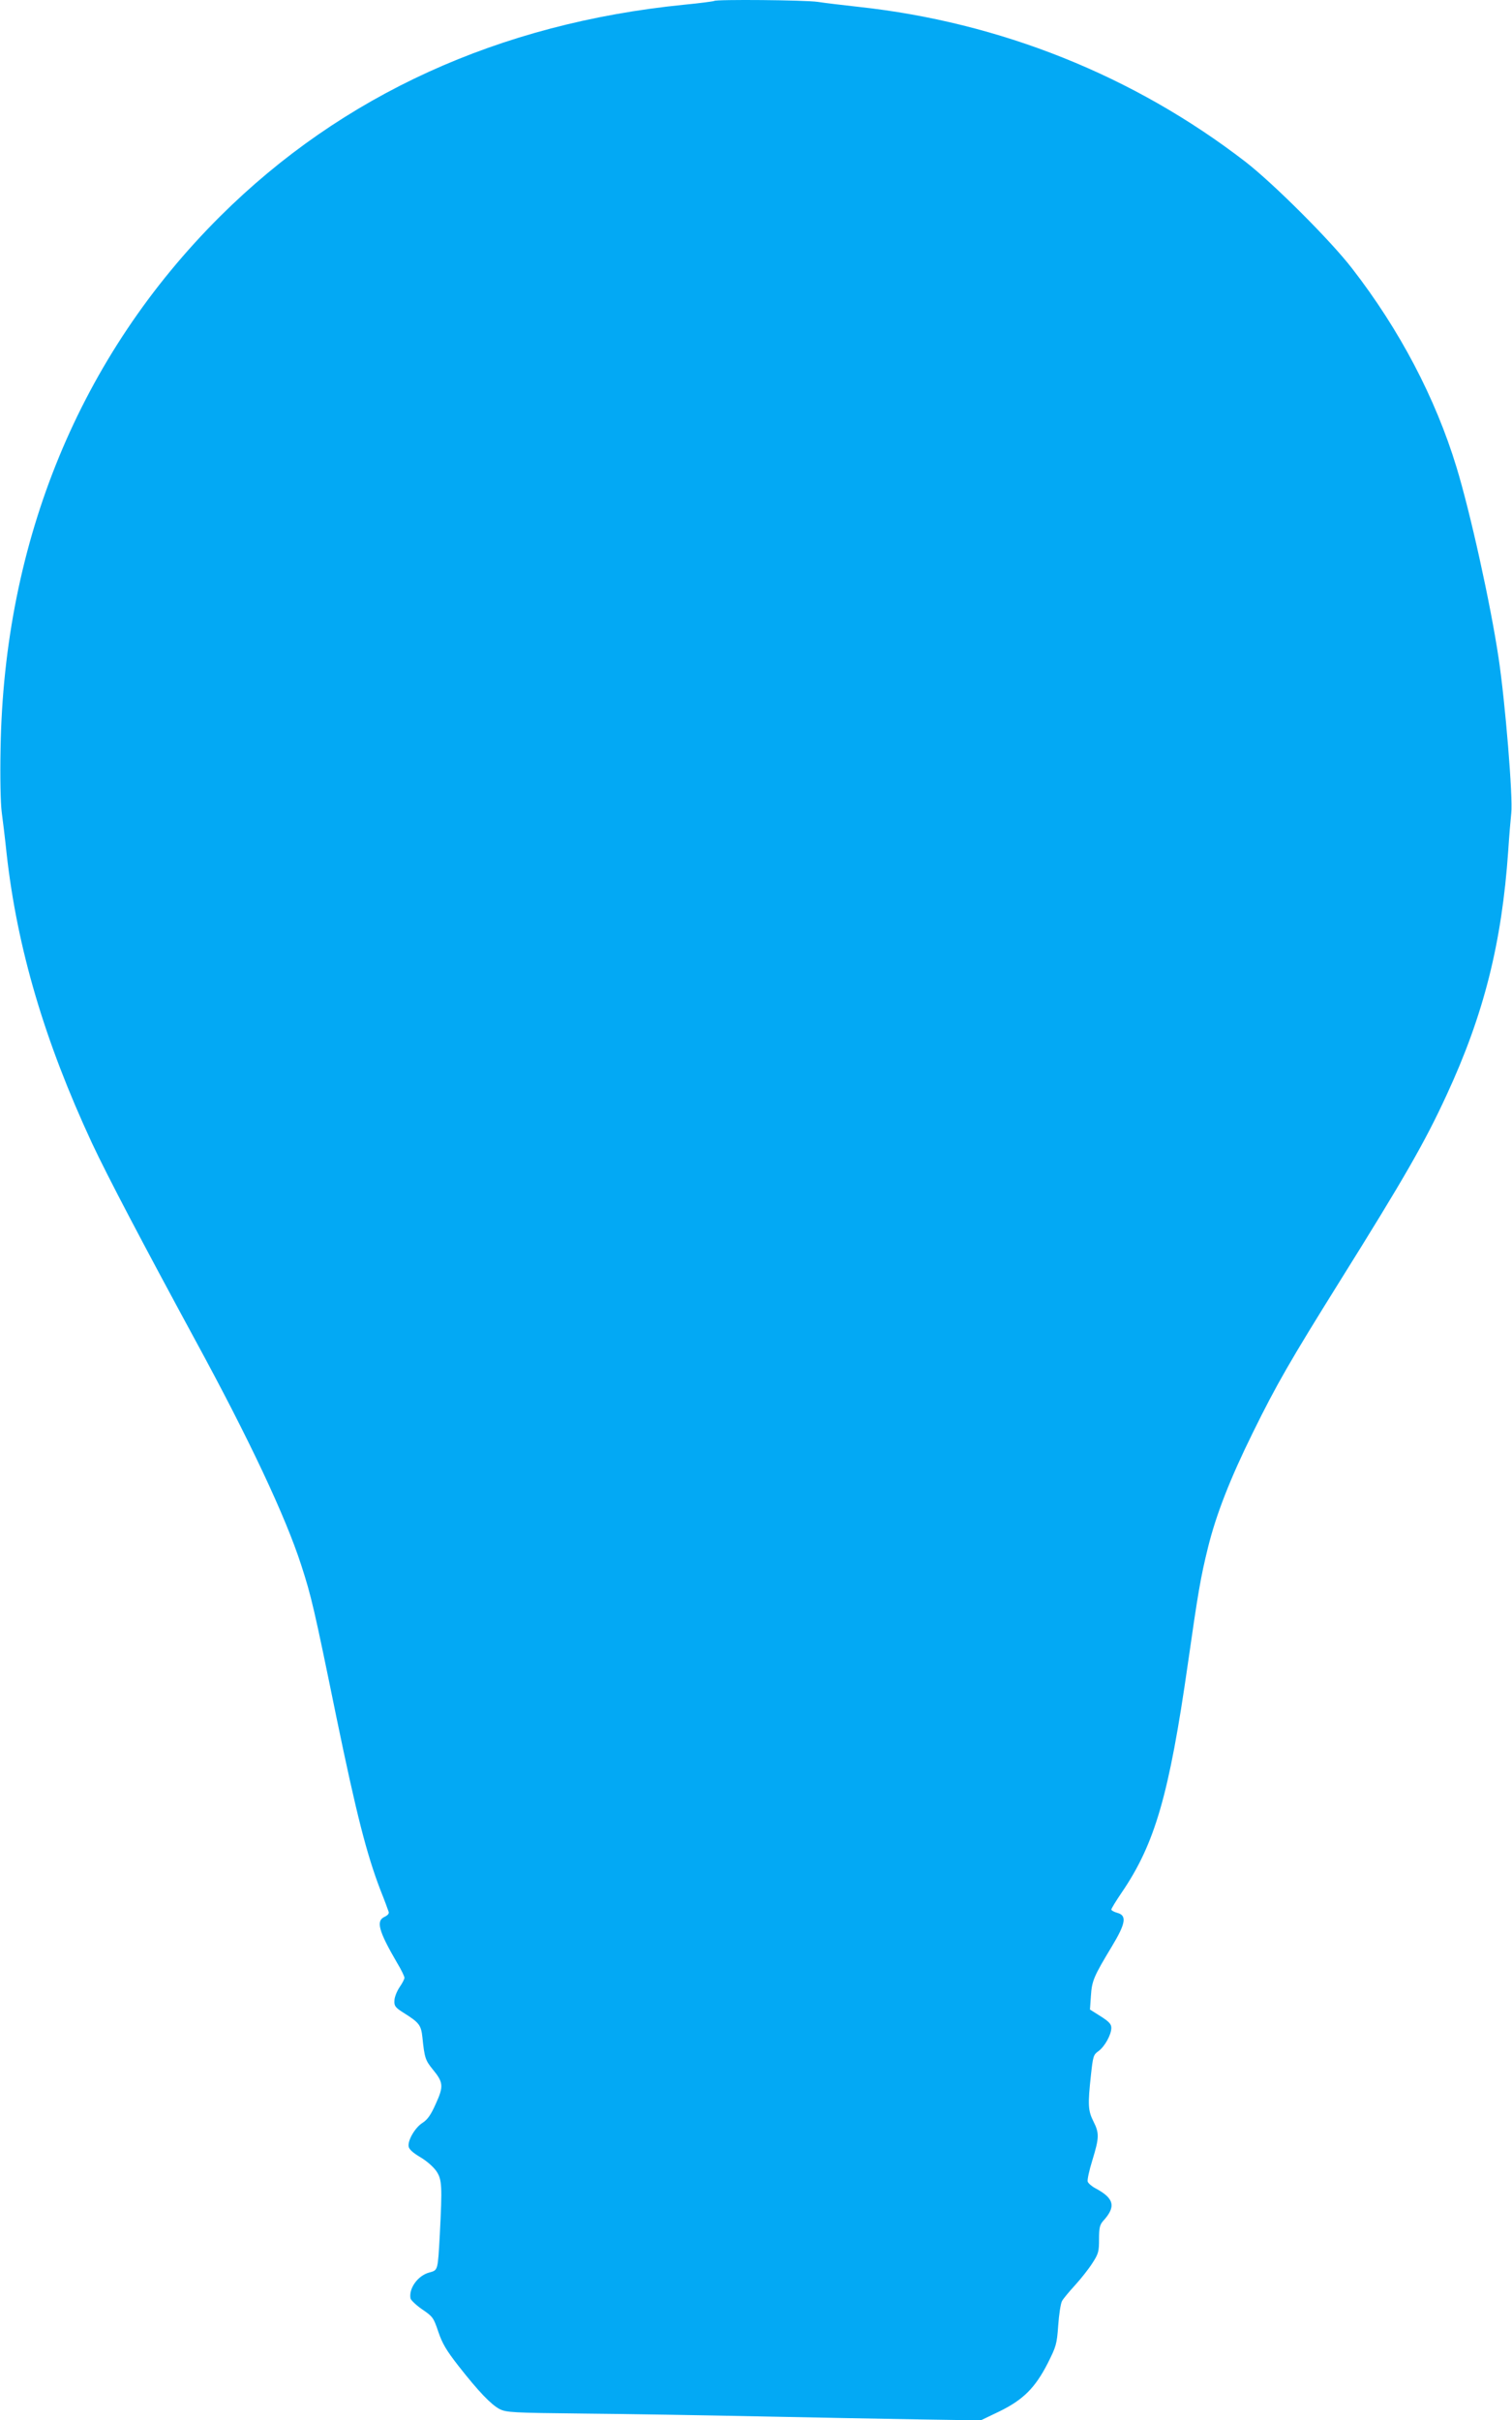
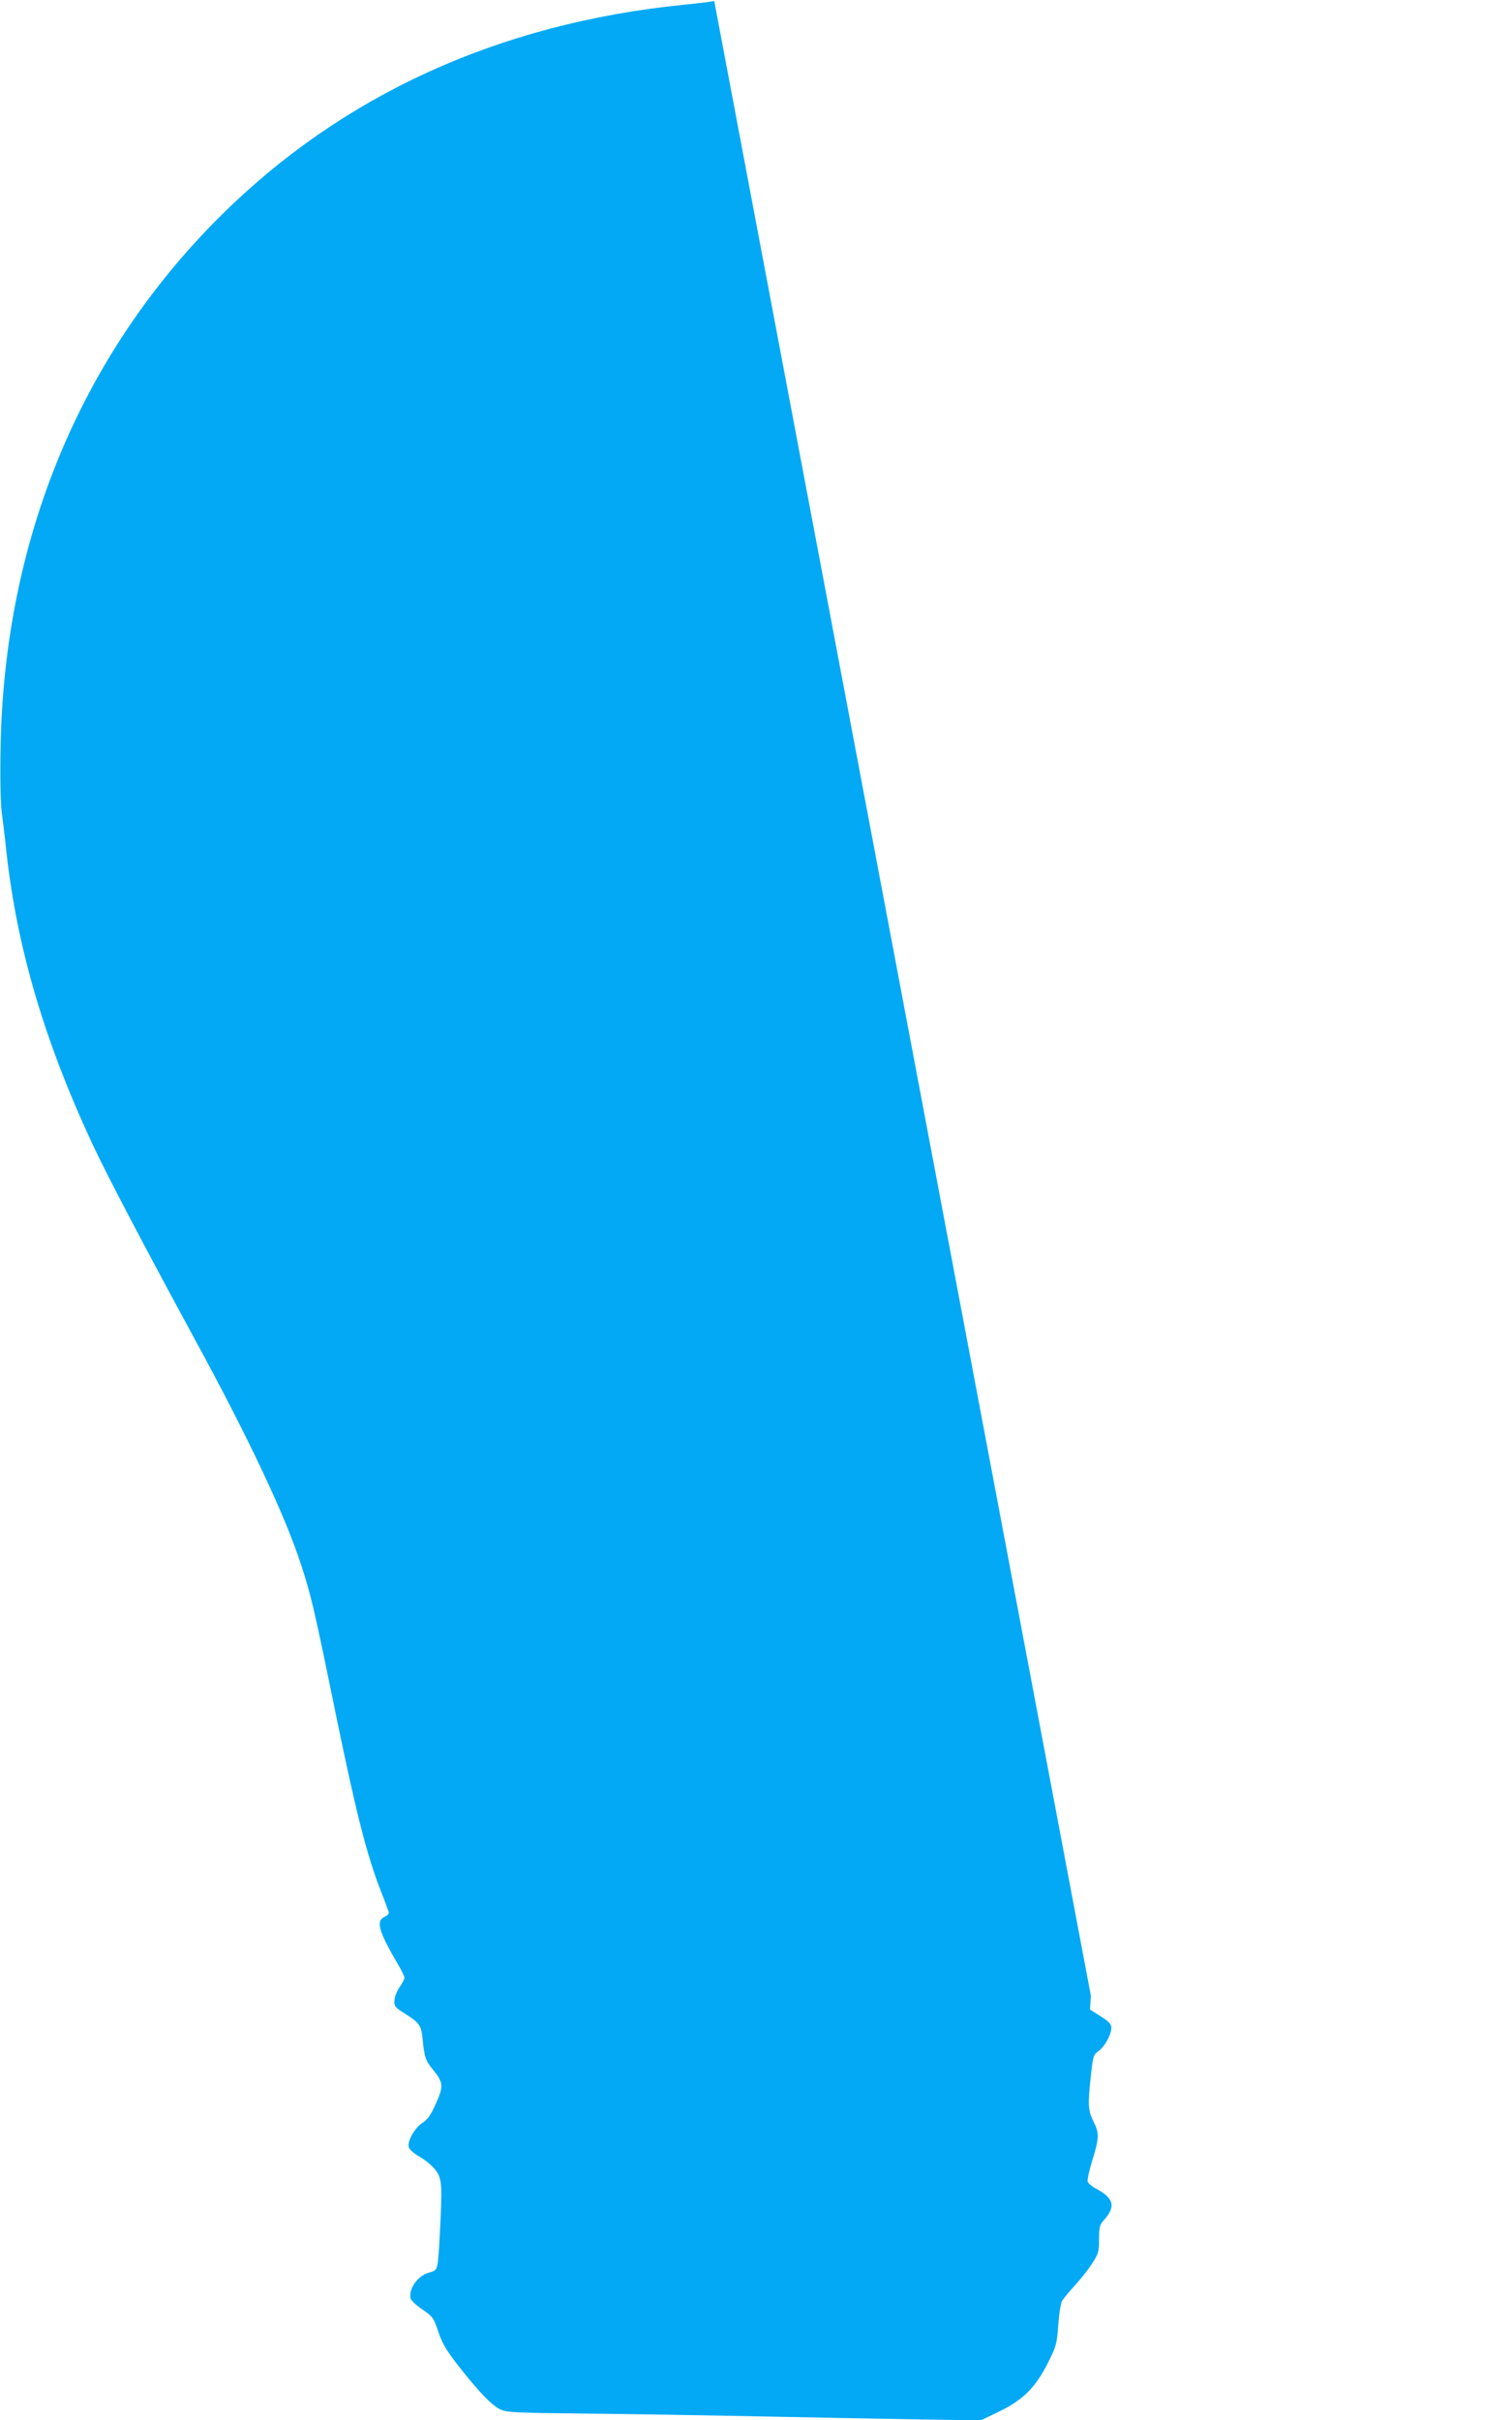
<svg xmlns="http://www.w3.org/2000/svg" version="1.0" width="800pt" height="1280pt" viewBox="0 0 800 1280" preserveAspectRatio="xMidYMid meet">
  <g transform="translate(0,1280) scale(0.1,-0.1)" fill="#03a9f4" stroke="none">
-     <path d="M3779 12795 c-3 -2 -75 -12 -160 -20 -978 -98 -1809 -477 -2455 -1120 -740 -737 -1143 -1713 -1161 -2815 -3 -152 0 -287 6 -335 6 -44 18 -143 26 -220 56 -501 200 -990 452 -1532 82 -175 265 -523 547 -1043 286 -525 477 -932 560 -1189 53 -163 68 -227 186 -804 106 -513 160 -725 234 -917 21 -52 39 -102 42 -111 4 -10 -4 -19 -20 -27 -48 -21 -34 -74 65 -244 22 -36 39 -72 39 -79 0 -7 -12 -30 -26 -50 -14 -21 -27 -53 -27 -70 -2 -29 4 -37 48 -65 83 -52 93 -65 100 -130 11 -109 16 -122 55 -170 56 -68 58 -89 16 -181 -26 -59 -44 -84 -70 -101 -39 -24 -79 -92 -74 -125 2 -15 23 -34 62 -57 34 -20 69 -51 85 -74 30 -45 31 -79 18 -336 -11 -192 -9 -187 -56 -200 -60 -16 -109 -84 -99 -137 2 -9 30 -36 62 -58 56 -38 60 -44 85 -118 21 -62 42 -98 106 -180 109 -139 173 -205 218 -229 36 -18 66 -20 445 -24 224 -2 643 -9 932 -15 289 -6 670 -13 847 -16 l322 -5 98 47 c127 62 190 125 257 256 44 88 48 100 55 199 4 58 13 116 20 129 7 13 39 51 70 85 31 34 72 86 91 116 32 49 35 62 35 126 0 60 4 76 21 96 70 76 60 120 -39 173 -21 11 -39 27 -42 36 -3 8 8 60 25 114 36 118 37 142 5 205 -28 56 -30 87 -13 243 11 101 13 109 40 128 33 24 68 87 68 123 0 20 -12 33 -56 61 l-57 36 5 72 c5 80 15 103 111 262 73 121 80 163 30 177 -18 5 -33 13 -33 18 0 5 25 46 55 90 176 258 251 518 350 1210 54 379 68 459 106 613 43 175 117 365 239 612 123 250 196 377 460 800 343 549 449 734 563 981 198 427 293 805 327 1294 5 80 13 169 16 198 10 80 -32 590 -67 822 -43 288 -150 771 -223 1010 -111 364 -300 725 -552 1050 -114 148 -417 450 -564 564 -591 456 -1299 739 -2050 820 -80 9 -175 20 -213 26 -67 10 -539 14 -548 5z" />
+     <path d="M3779 12795 c-3 -2 -75 -12 -160 -20 -978 -98 -1809 -477 -2455 -1120 -740 -737 -1143 -1713 -1161 -2815 -3 -152 0 -287 6 -335 6 -44 18 -143 26 -220 56 -501 200 -990 452 -1532 82 -175 265 -523 547 -1043 286 -525 477 -932 560 -1189 53 -163 68 -227 186 -804 106 -513 160 -725 234 -917 21 -52 39 -102 42 -111 4 -10 -4 -19 -20 -27 -48 -21 -34 -74 65 -244 22 -36 39 -72 39 -79 0 -7 -12 -30 -26 -50 -14 -21 -27 -53 -27 -70 -2 -29 4 -37 48 -65 83 -52 93 -65 100 -130 11 -109 16 -122 55 -170 56 -68 58 -89 16 -181 -26 -59 -44 -84 -70 -101 -39 -24 -79 -92 -74 -125 2 -15 23 -34 62 -57 34 -20 69 -51 85 -74 30 -45 31 -79 18 -336 -11 -192 -9 -187 -56 -200 -60 -16 -109 -84 -99 -137 2 -9 30 -36 62 -58 56 -38 60 -44 85 -118 21 -62 42 -98 106 -180 109 -139 173 -205 218 -229 36 -18 66 -20 445 -24 224 -2 643 -9 932 -15 289 -6 670 -13 847 -16 l322 -5 98 47 c127 62 190 125 257 256 44 88 48 100 55 199 4 58 13 116 20 129 7 13 39 51 70 85 31 34 72 86 91 116 32 49 35 62 35 126 0 60 4 76 21 96 70 76 60 120 -39 173 -21 11 -39 27 -42 36 -3 8 8 60 25 114 36 118 37 142 5 205 -28 56 -30 87 -13 243 11 101 13 109 40 128 33 24 68 87 68 123 0 20 -12 33 -56 61 l-57 36 5 72 z" />
  </g>
</svg>